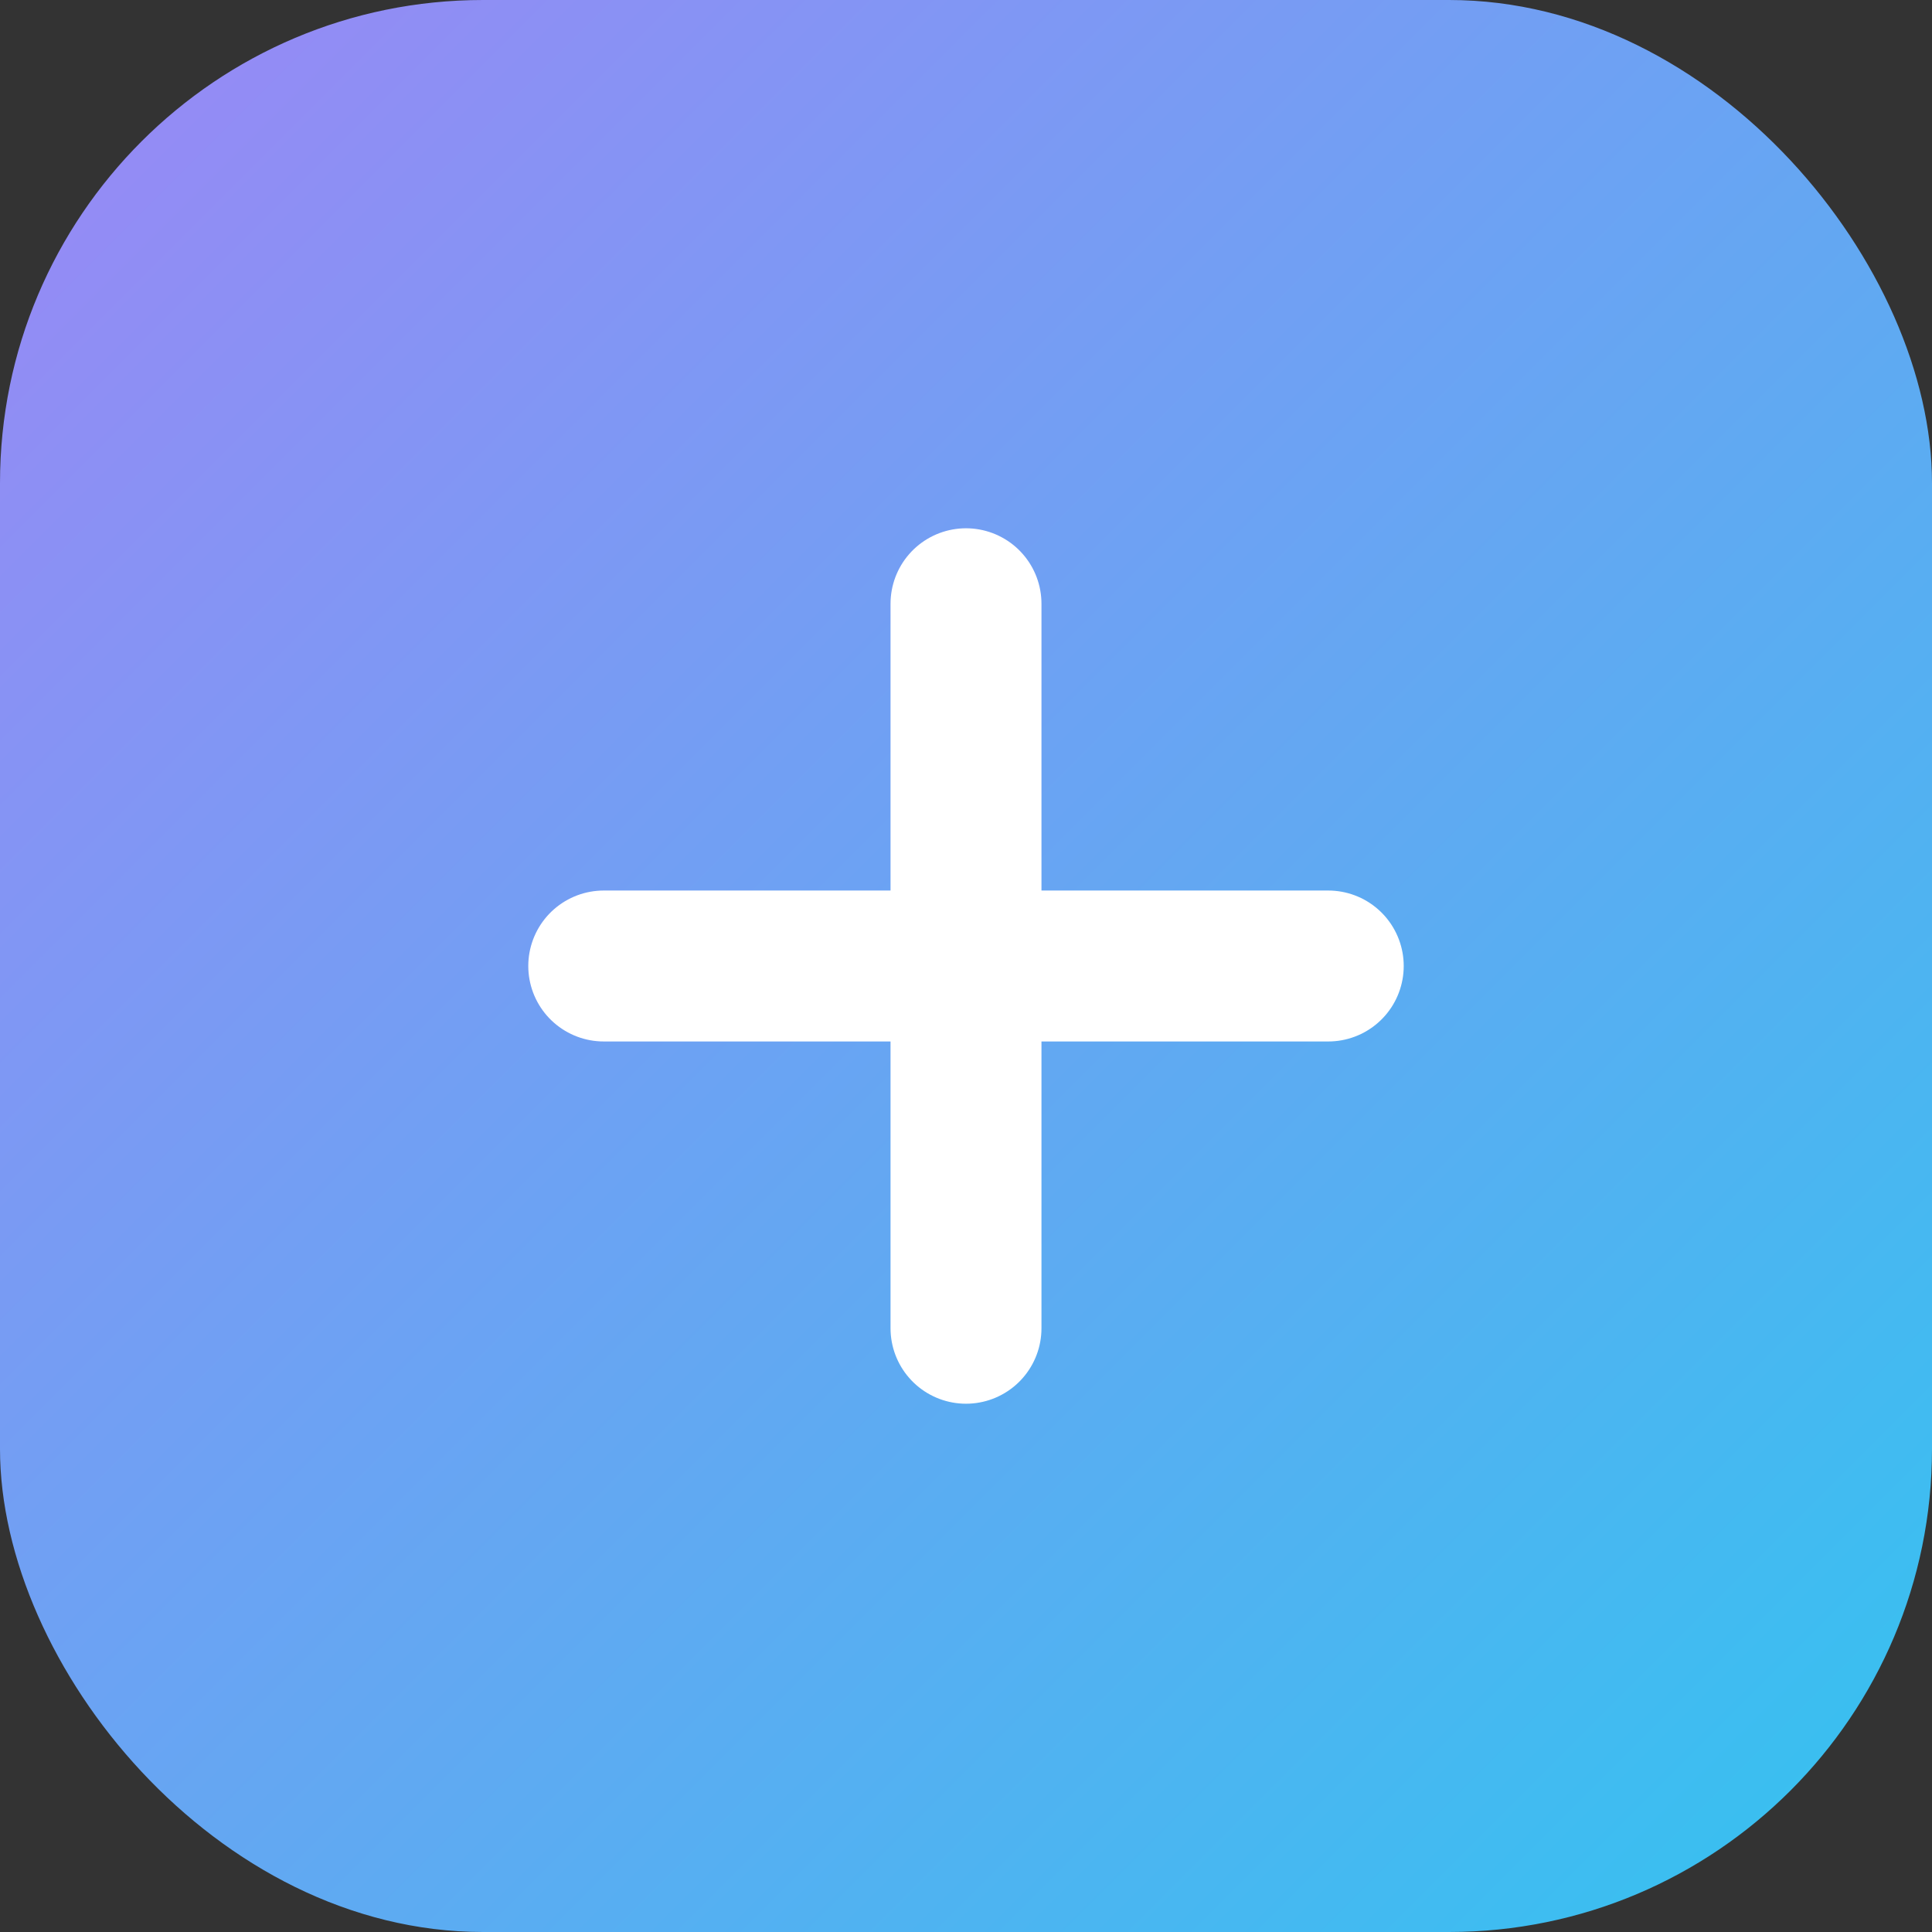
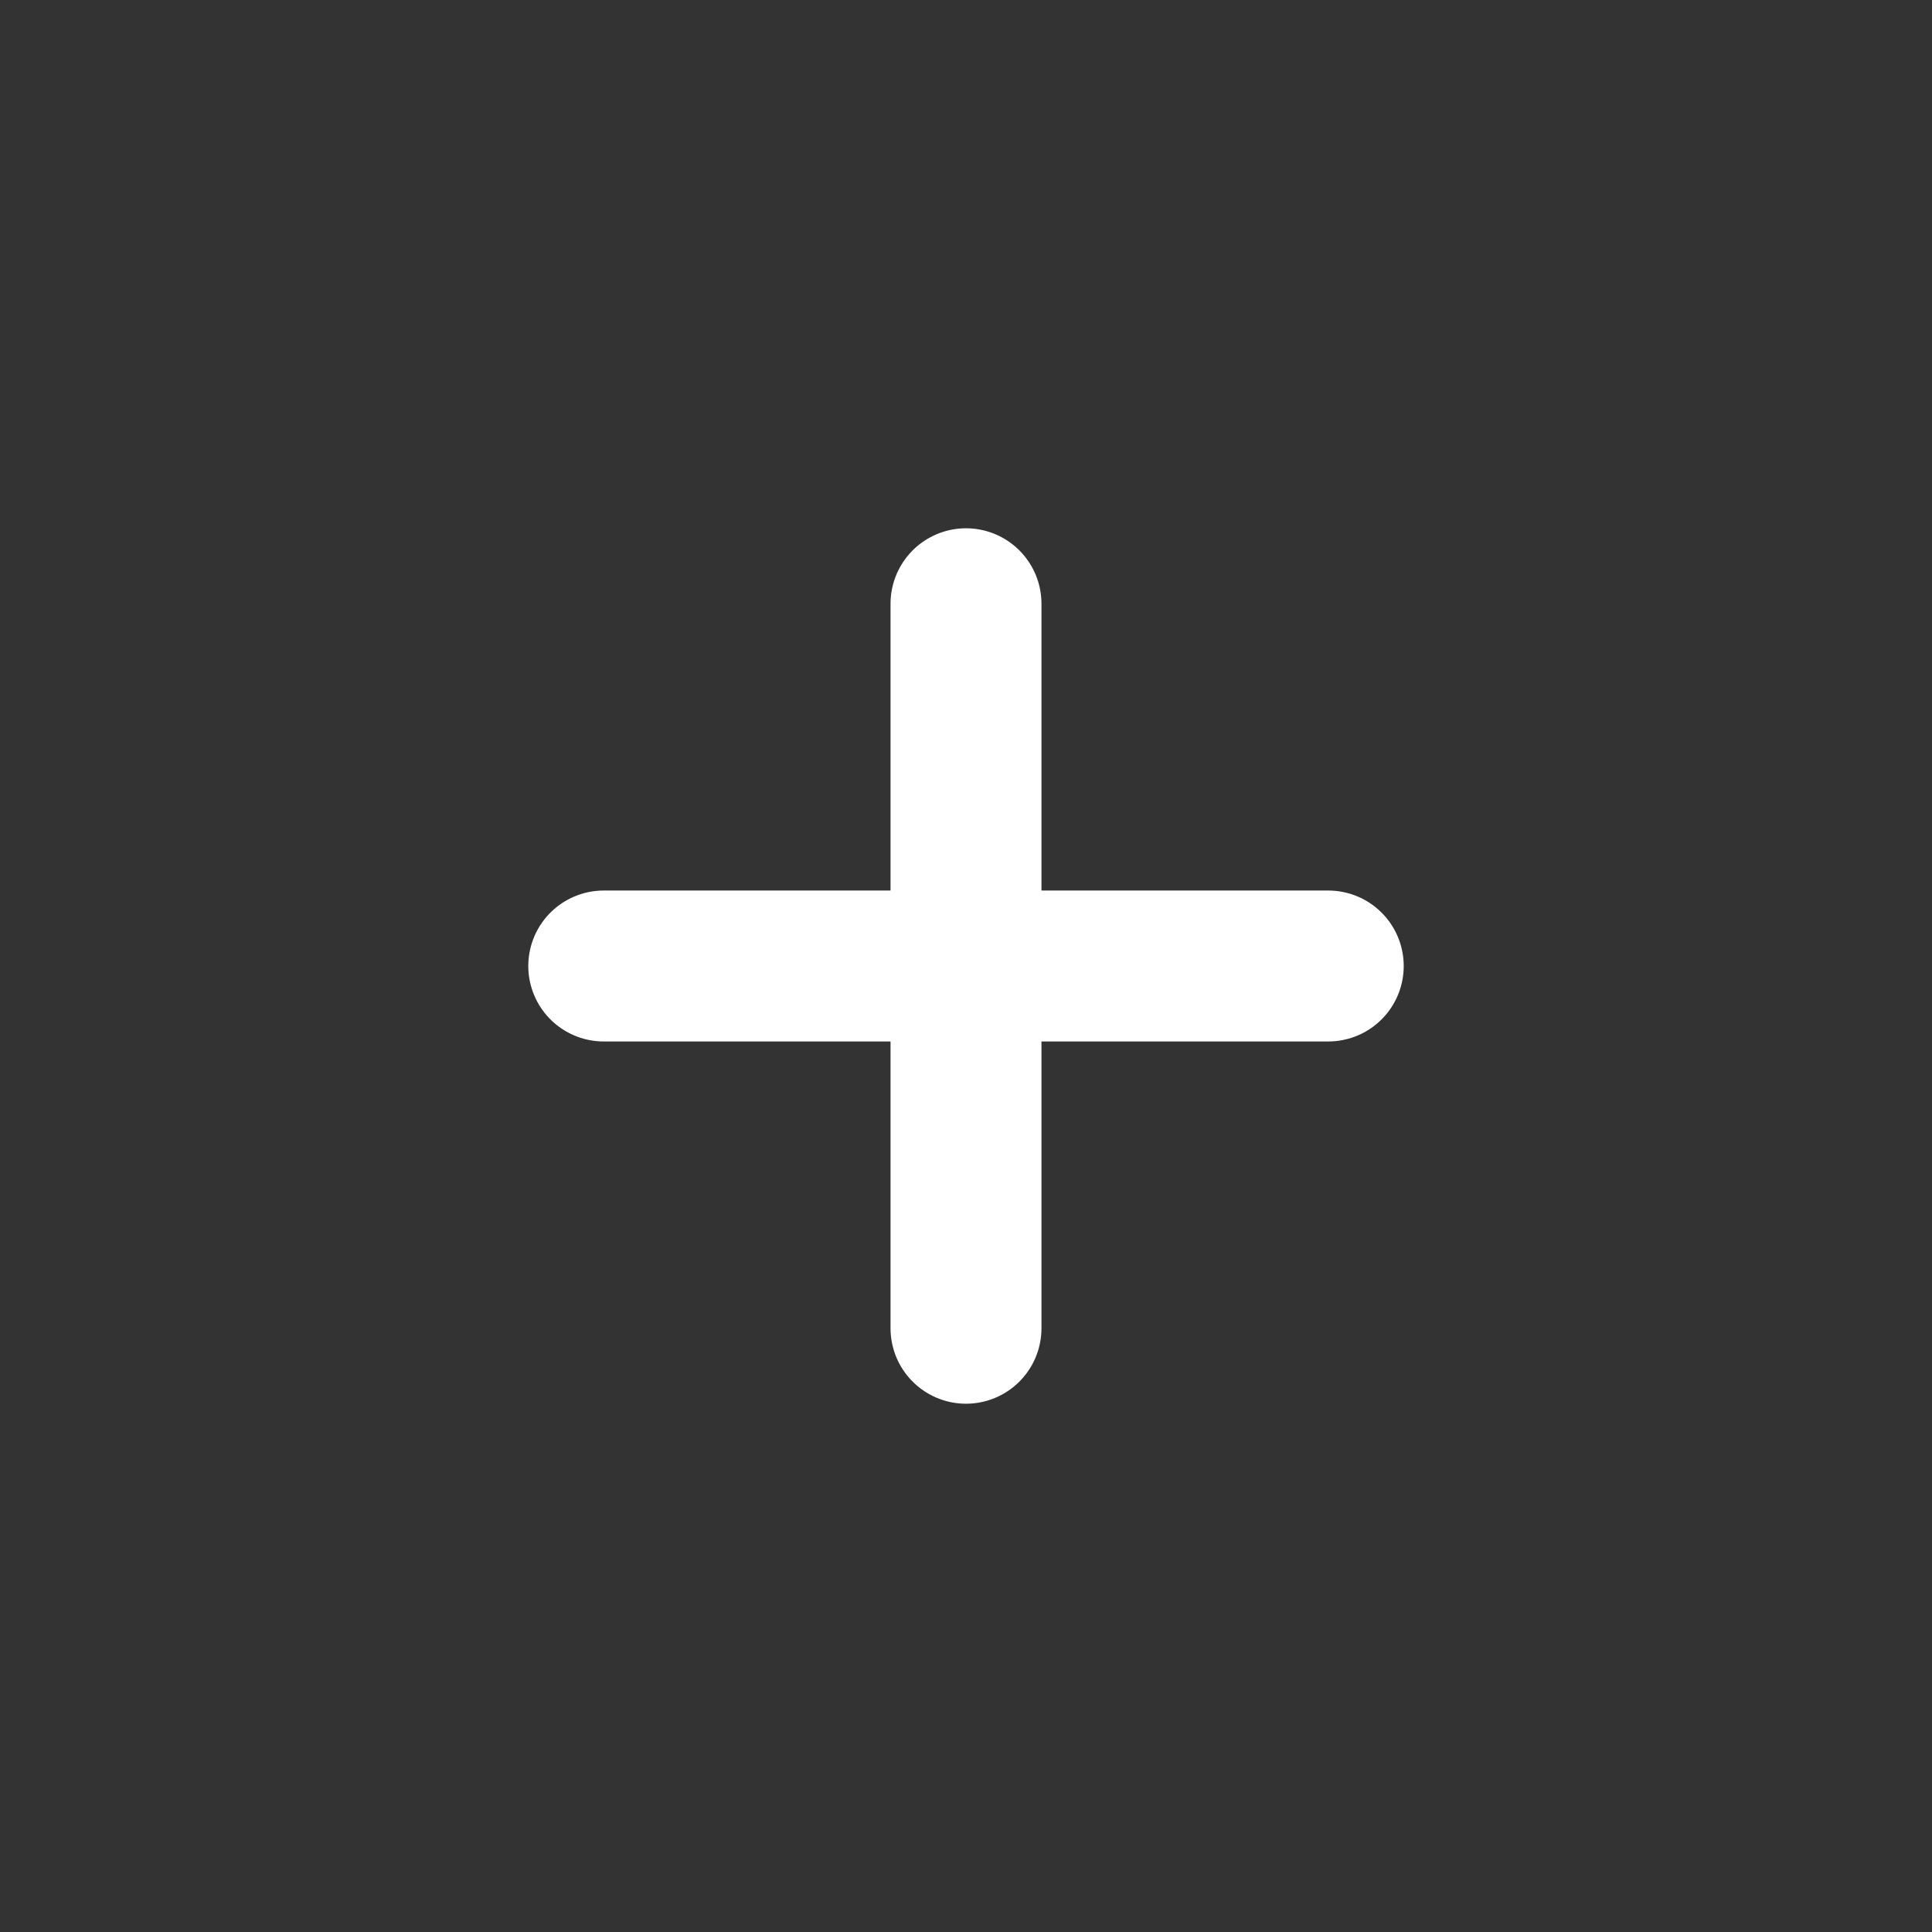
<svg xmlns="http://www.w3.org/2000/svg" width="32" height="32" viewBox="0 0 32 32" fill="none">
  <rect x="0" y="0" width="32" height="32" fill="#333333" stroke="none" />
-   <rect width="32" height="32" rx="8" fill="url(#faviconGradient)" />
  <path d="M10 16H22" stroke="white" stroke-width="2.5" stroke-linecap="round" />
  <path d="M16 10L16 22" stroke="white" stroke-width="2.5" stroke-linecap="round" />
  <defs>
    <linearGradient id="faviconGradient" x1="0" y1="0" x2="32" y2="32" gradientUnits="userSpaceOnUse">
      <stop offset="0" stop-color="#9b87f5" />
      <stop offset="1" stop-color="#33C3F0" />
    </linearGradient>
  </defs>
</svg>